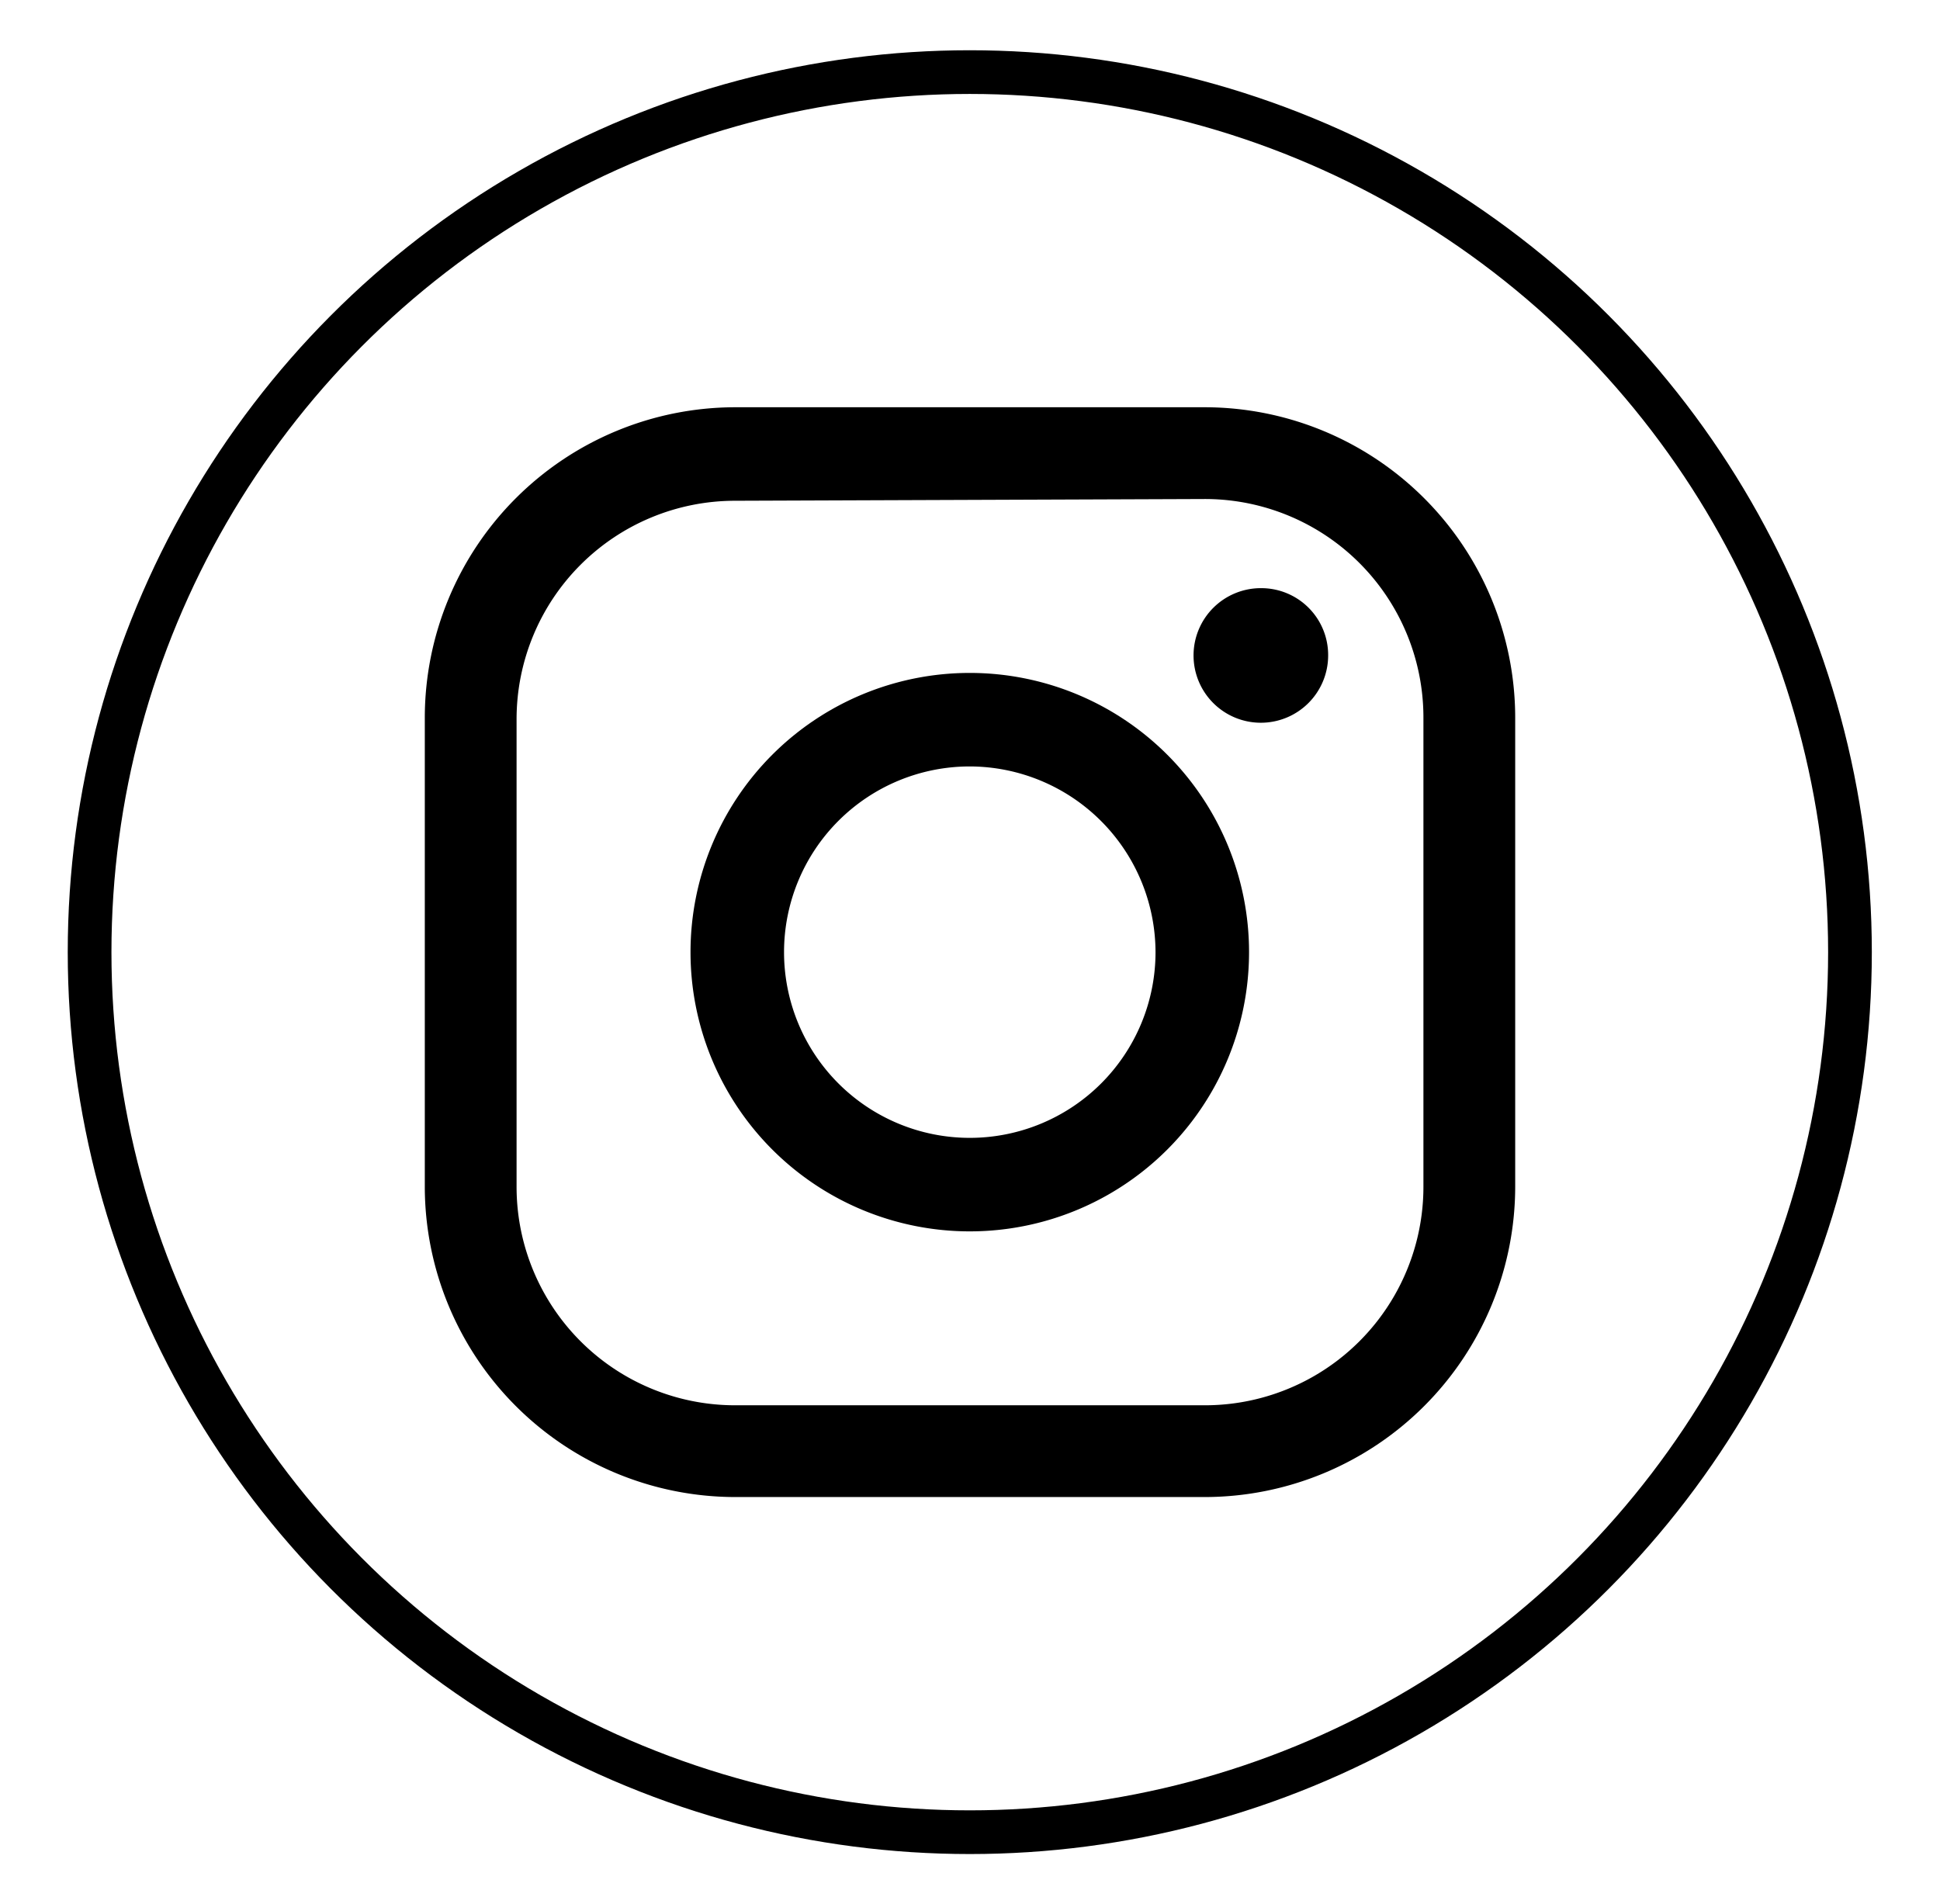
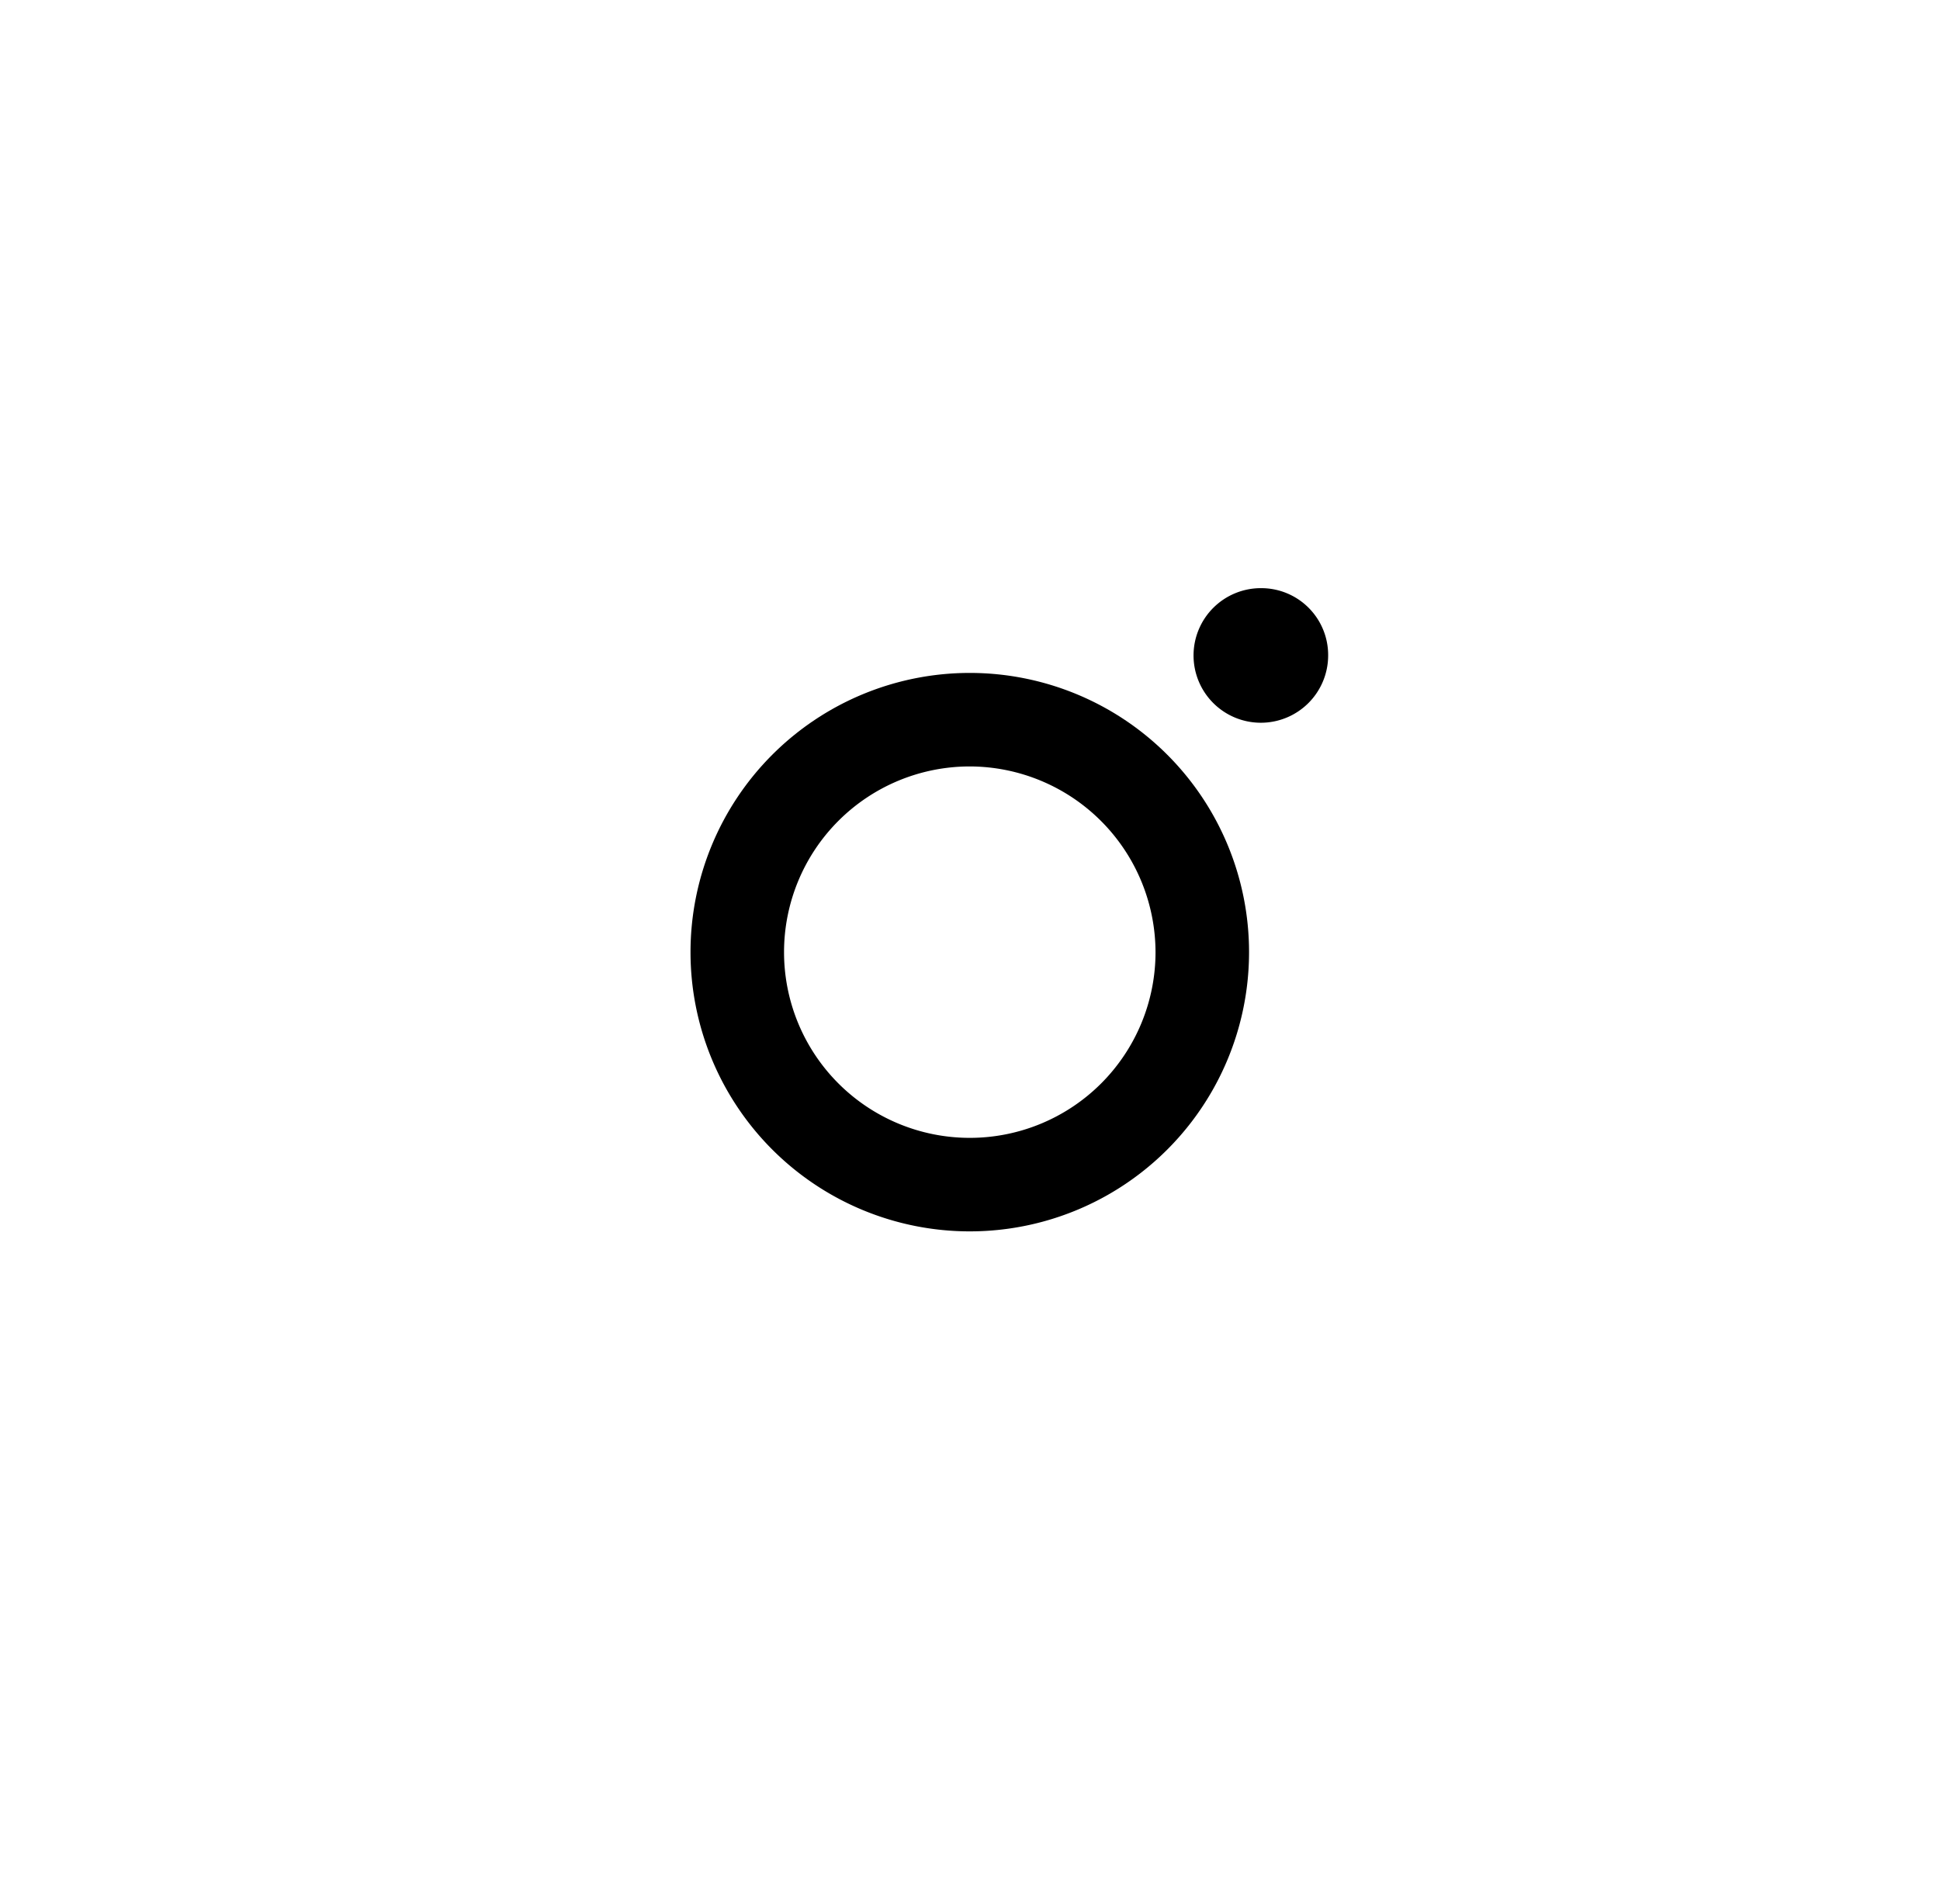
<svg xmlns="http://www.w3.org/2000/svg" id="Contacto" viewBox="0 0 44.39 43.58">
  <defs>
    <style>.cls-1{fill:none;stroke:#000;stroke-miterlimit:10;}</style>
  </defs>
  <title>Mesa de trabajo 4</title>
-   <circle class="cls-1" cx="22.19" cy="21.79" r="20.14" />
-   <path d="M27.57,34.26H16.82a7.11,7.11,0,0,1-7.1-7.1V16.42a7.11,7.11,0,0,1,7.1-7.1H27.57a7.11,7.11,0,0,1,7.1,7.1V27.16A7.11,7.11,0,0,1,27.57,34.26ZM16.82,11.46a5,5,0,0,0-5,5V27.16a5,5,0,0,0,5,5H27.57a5,5,0,0,0,5-5V16.42a5,5,0,0,0-5-5Z" />
  <path d="M22.19,28.18a6.39,6.39,0,1,1,6.39-6.39A6.39,6.39,0,0,1,22.19,28.18Zm0-10.64a4.25,4.25,0,1,0,4.25,4.25A4.26,4.26,0,0,0,22.19,17.54Z" />
  <path d="M30.39,15a1.54,1.54,0,1,1-1.53-1.54A1.53,1.53,0,0,1,30.39,15Z" />
</svg>